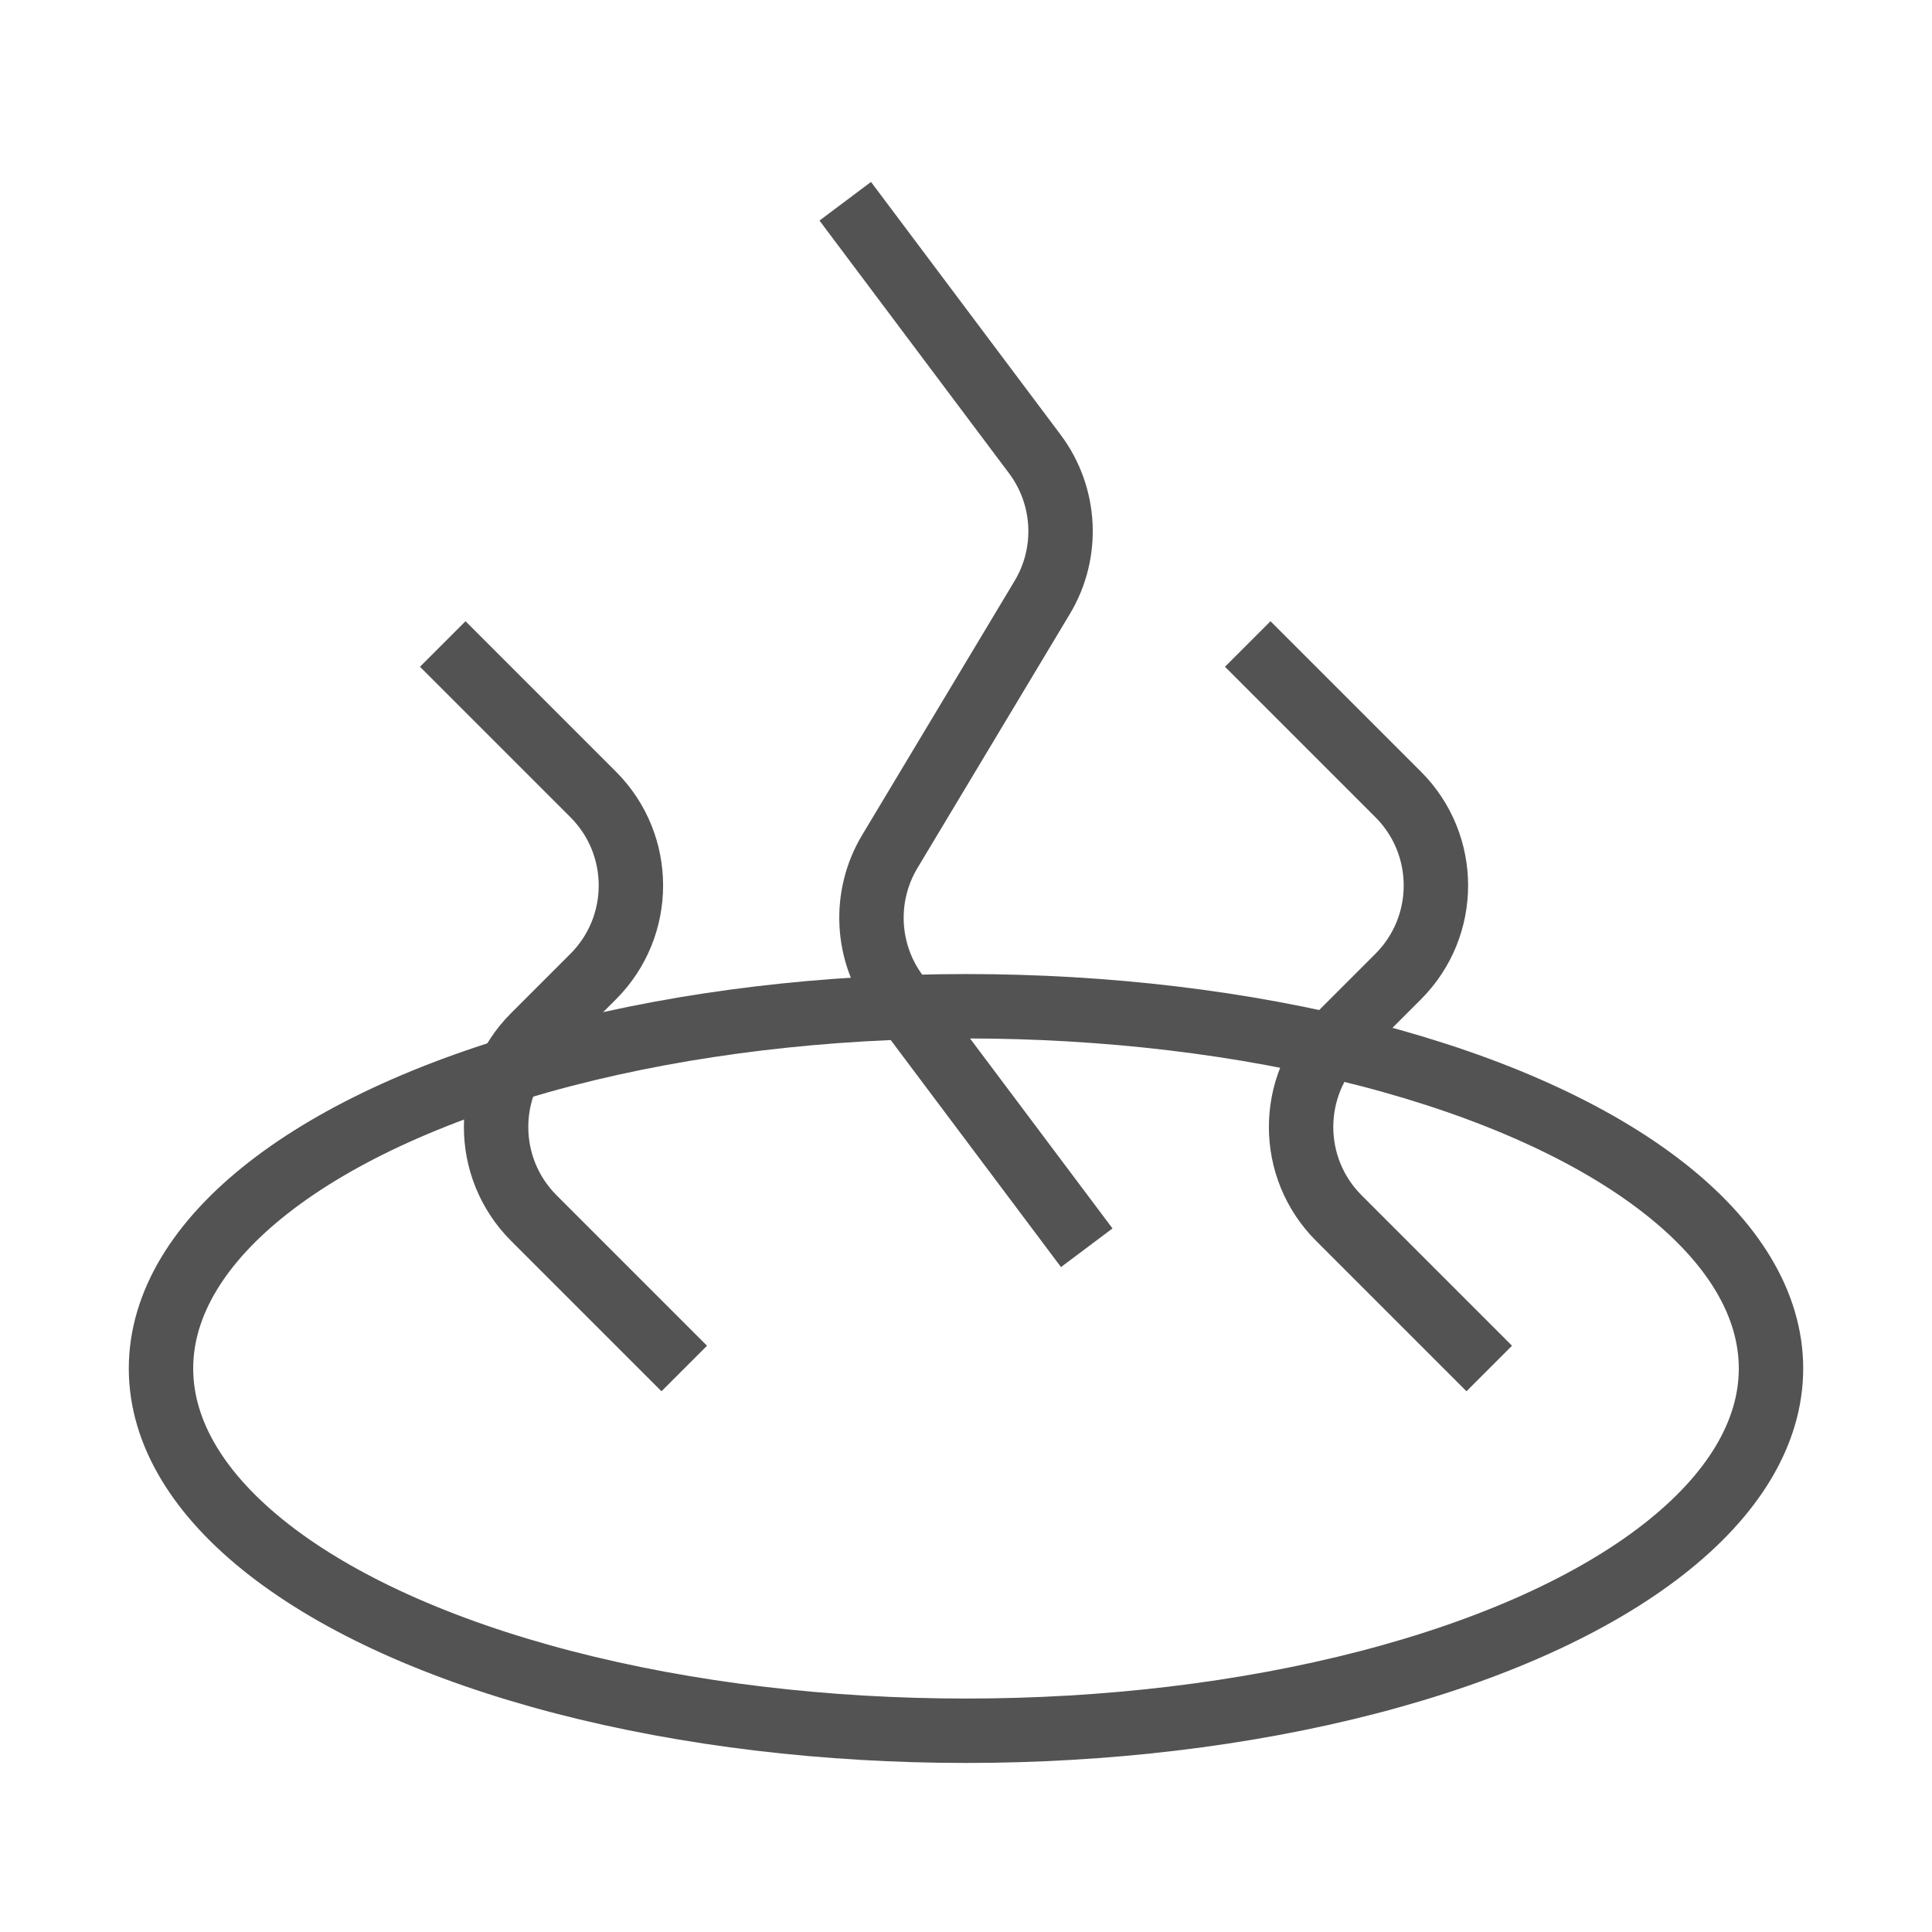
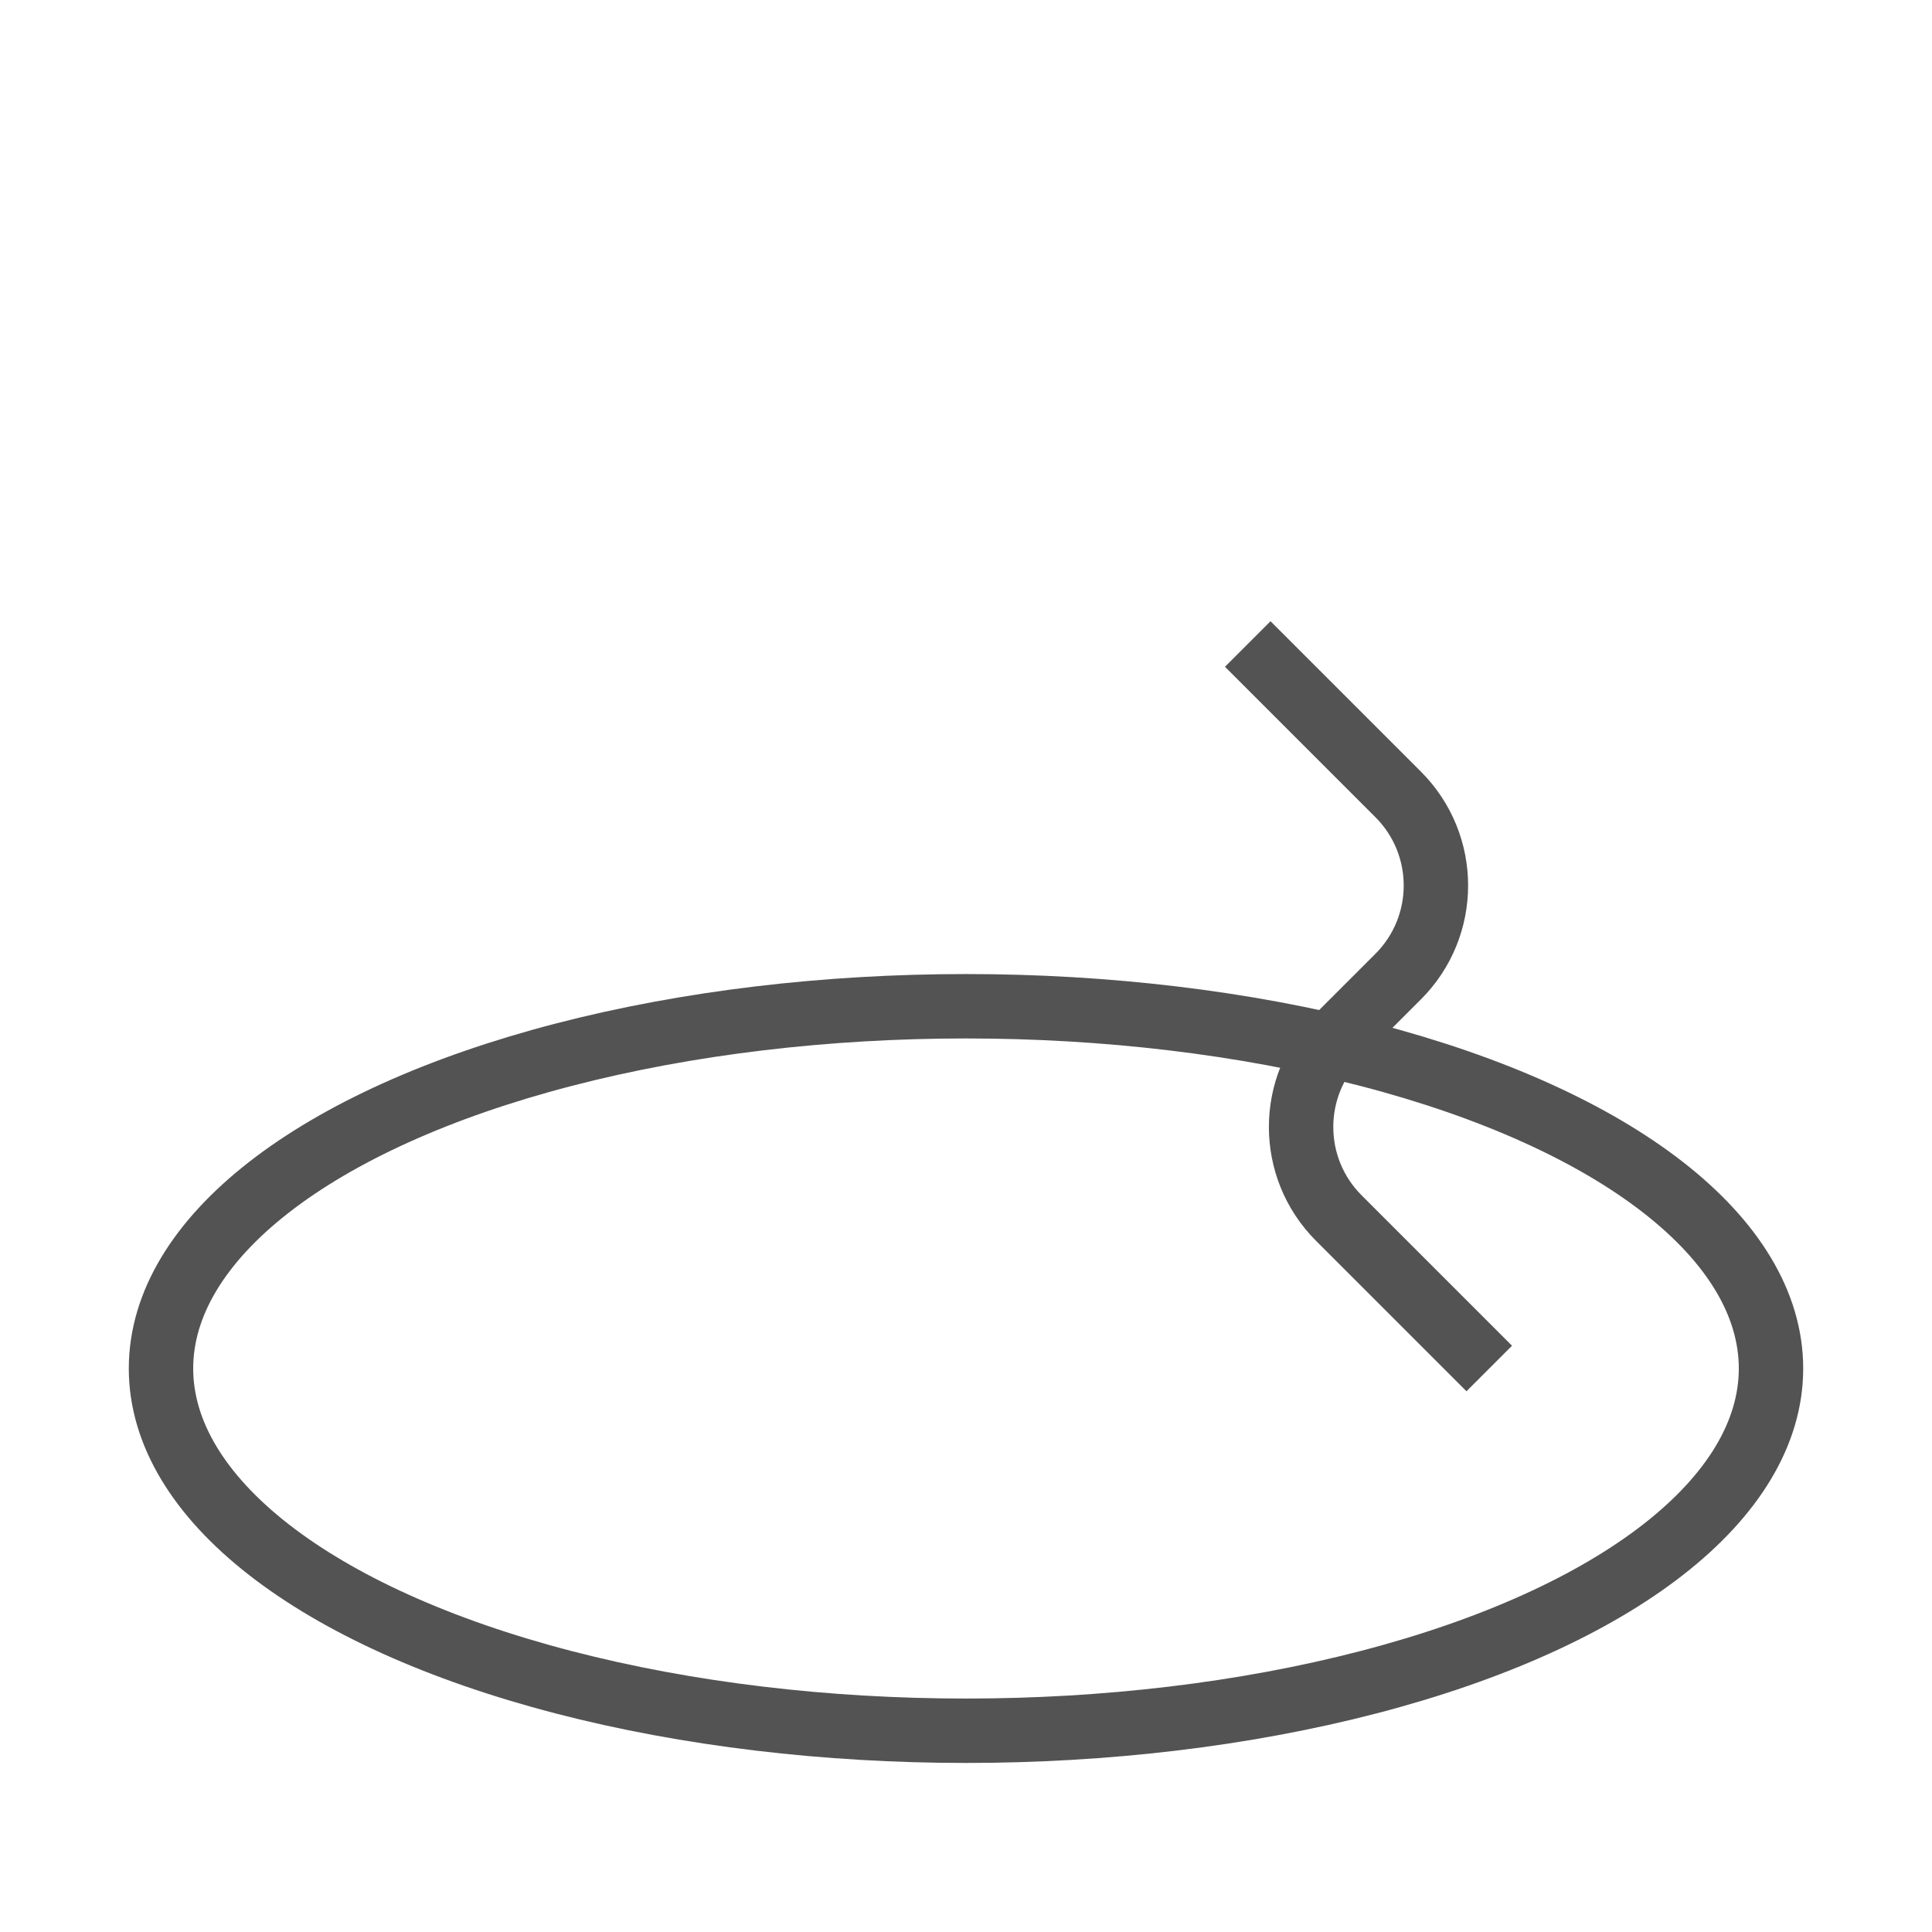
<svg xmlns="http://www.w3.org/2000/svg" width="30" height="30" viewBox="0 0 30 30" fill="none">
-   <path d="M13.125 3.125L16.068 7.049C16.556 7.7 16.602 8.581 16.183 9.278L13.817 13.222C13.399 13.919 13.444 14.8 13.932 15.451L16.875 19.375" stroke="#535353" stroke-linejoin="round" />
-   <path d="M6.875 10L9.211 12.336C9.992 13.117 9.992 14.383 9.211 15.164L8.289 16.086C7.508 16.867 7.508 18.133 8.289 18.914L10.625 21.25" stroke="#535353" stroke-linejoin="round" />
  <path d="M19.375 10L21.711 12.336C22.492 13.117 22.492 14.383 21.711 15.164L20.789 16.086C20.008 16.867 20.008 18.133 20.789 18.914L23.125 21.25" stroke="#535353" stroke-linejoin="round" />
  <ellipse cx="15" cy="21.25" rx="12.5" ry="5.625" stroke="#535353" />
</svg>